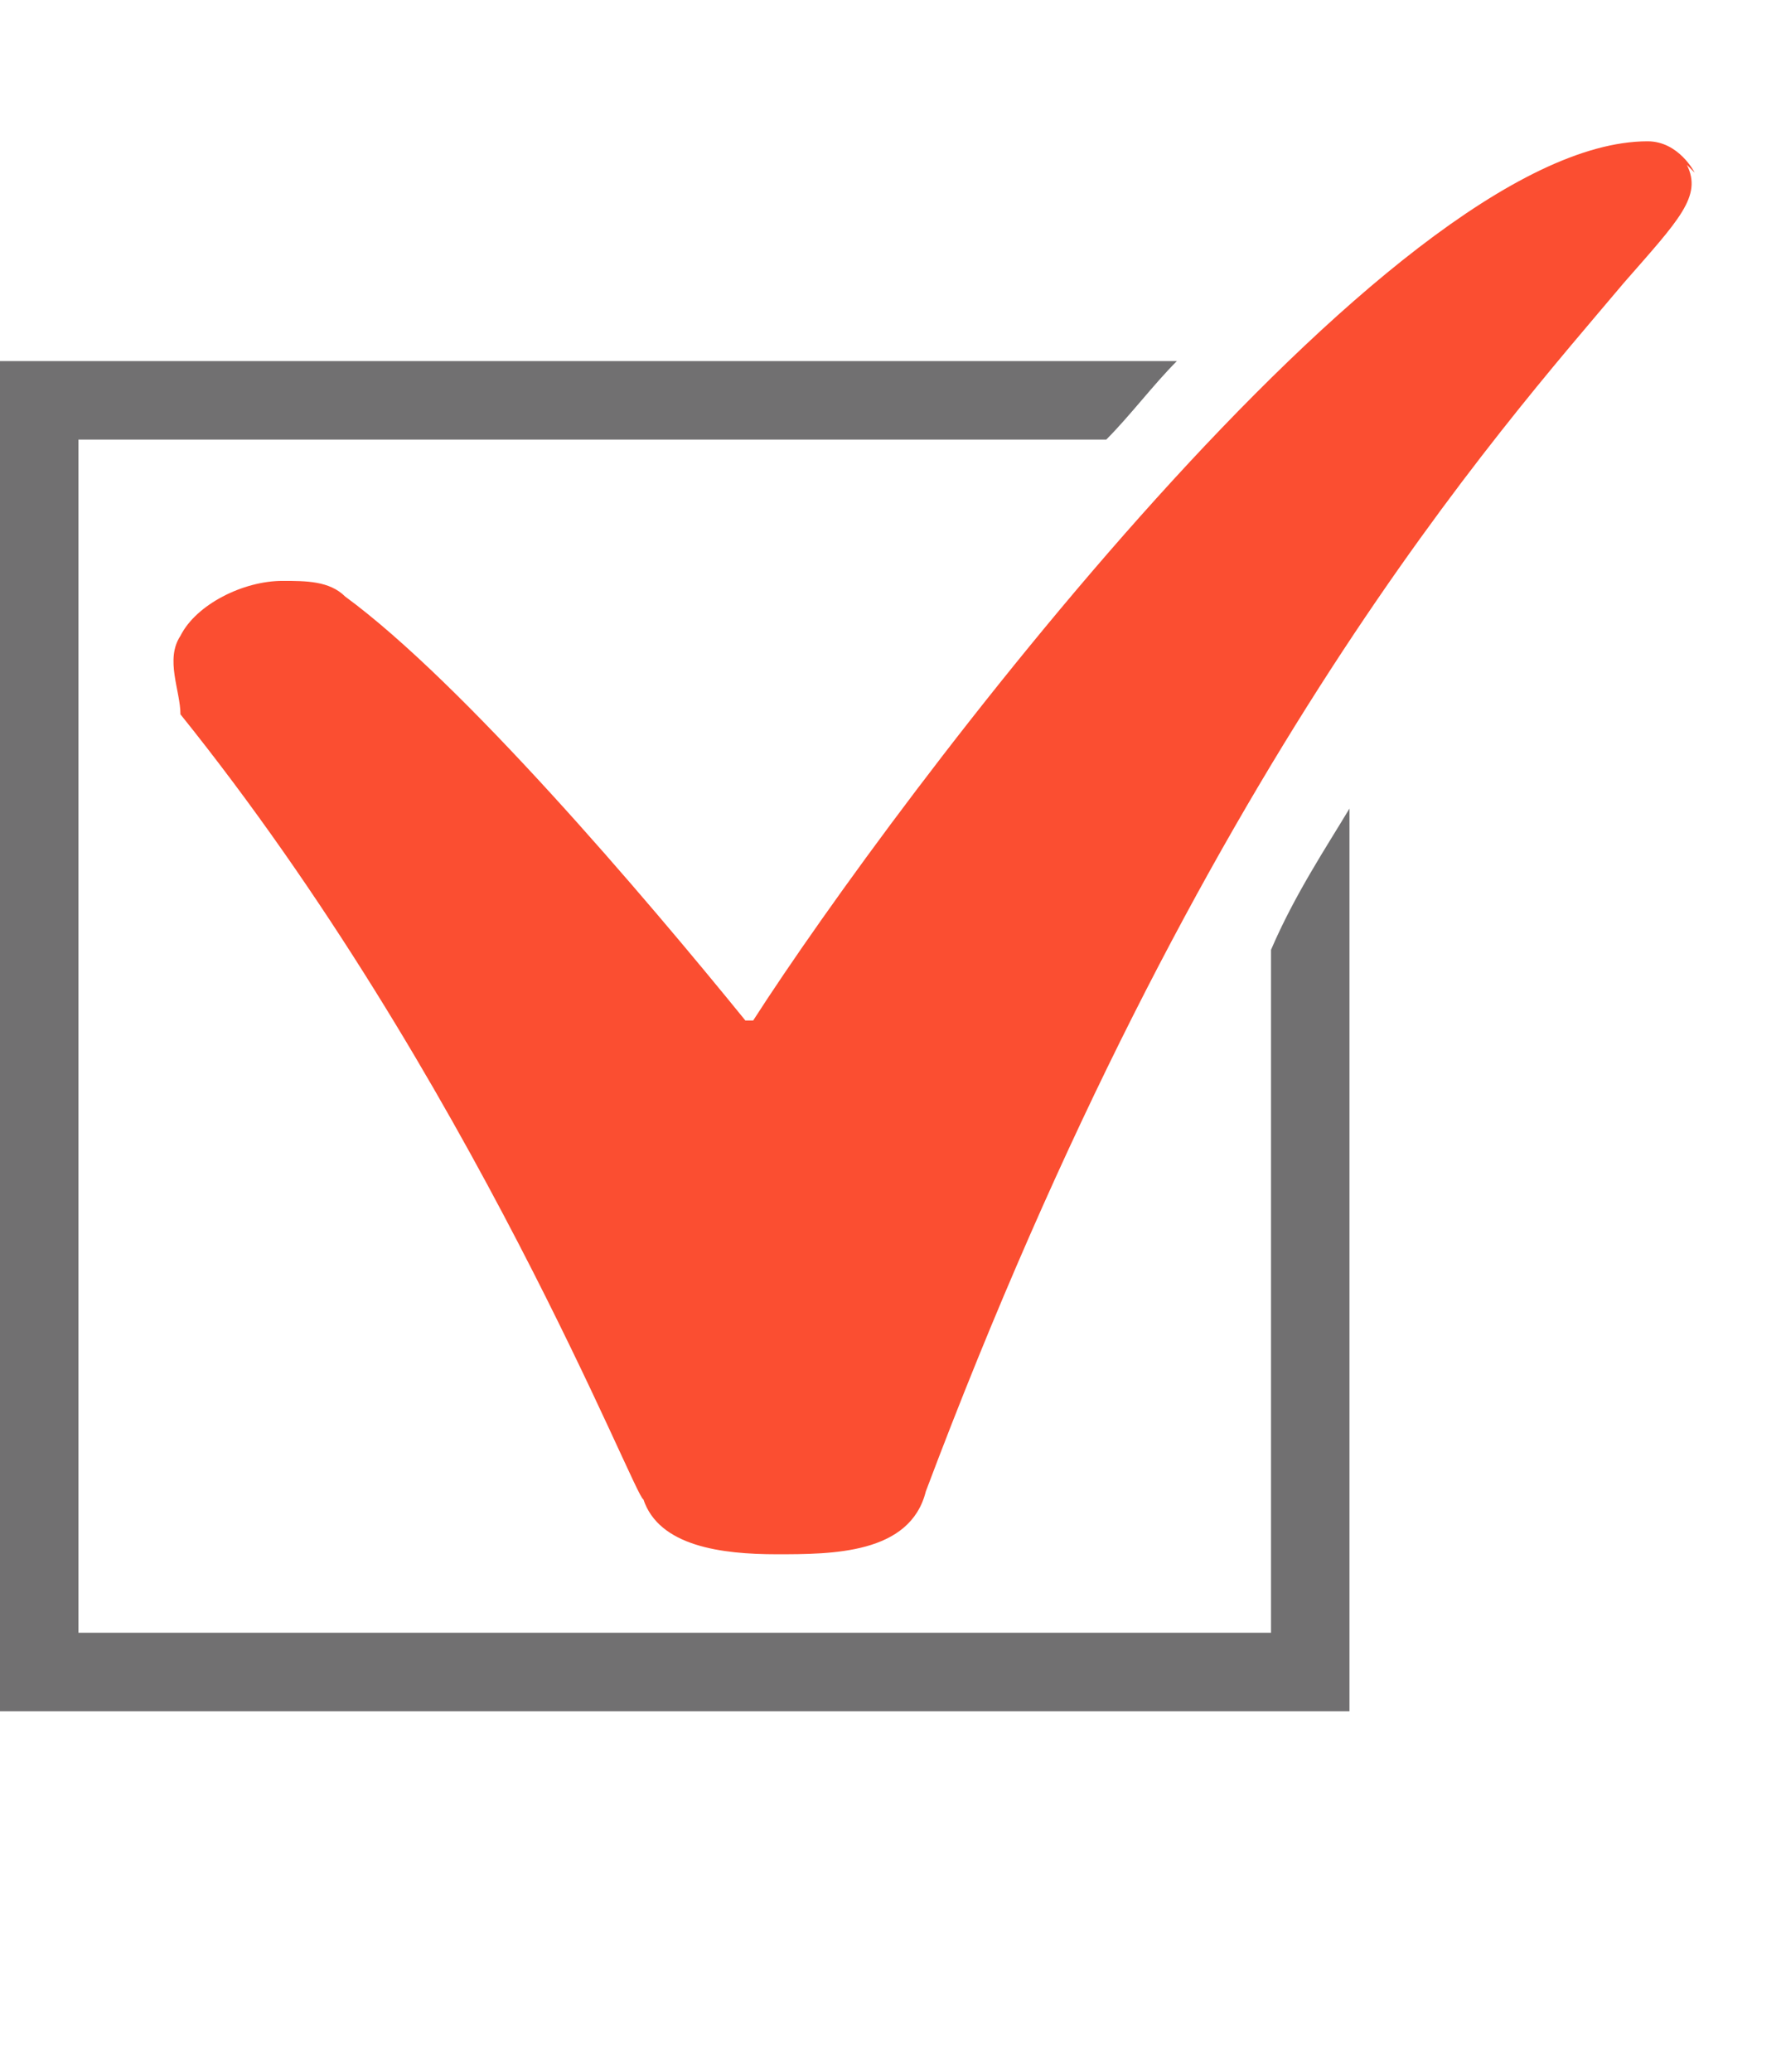
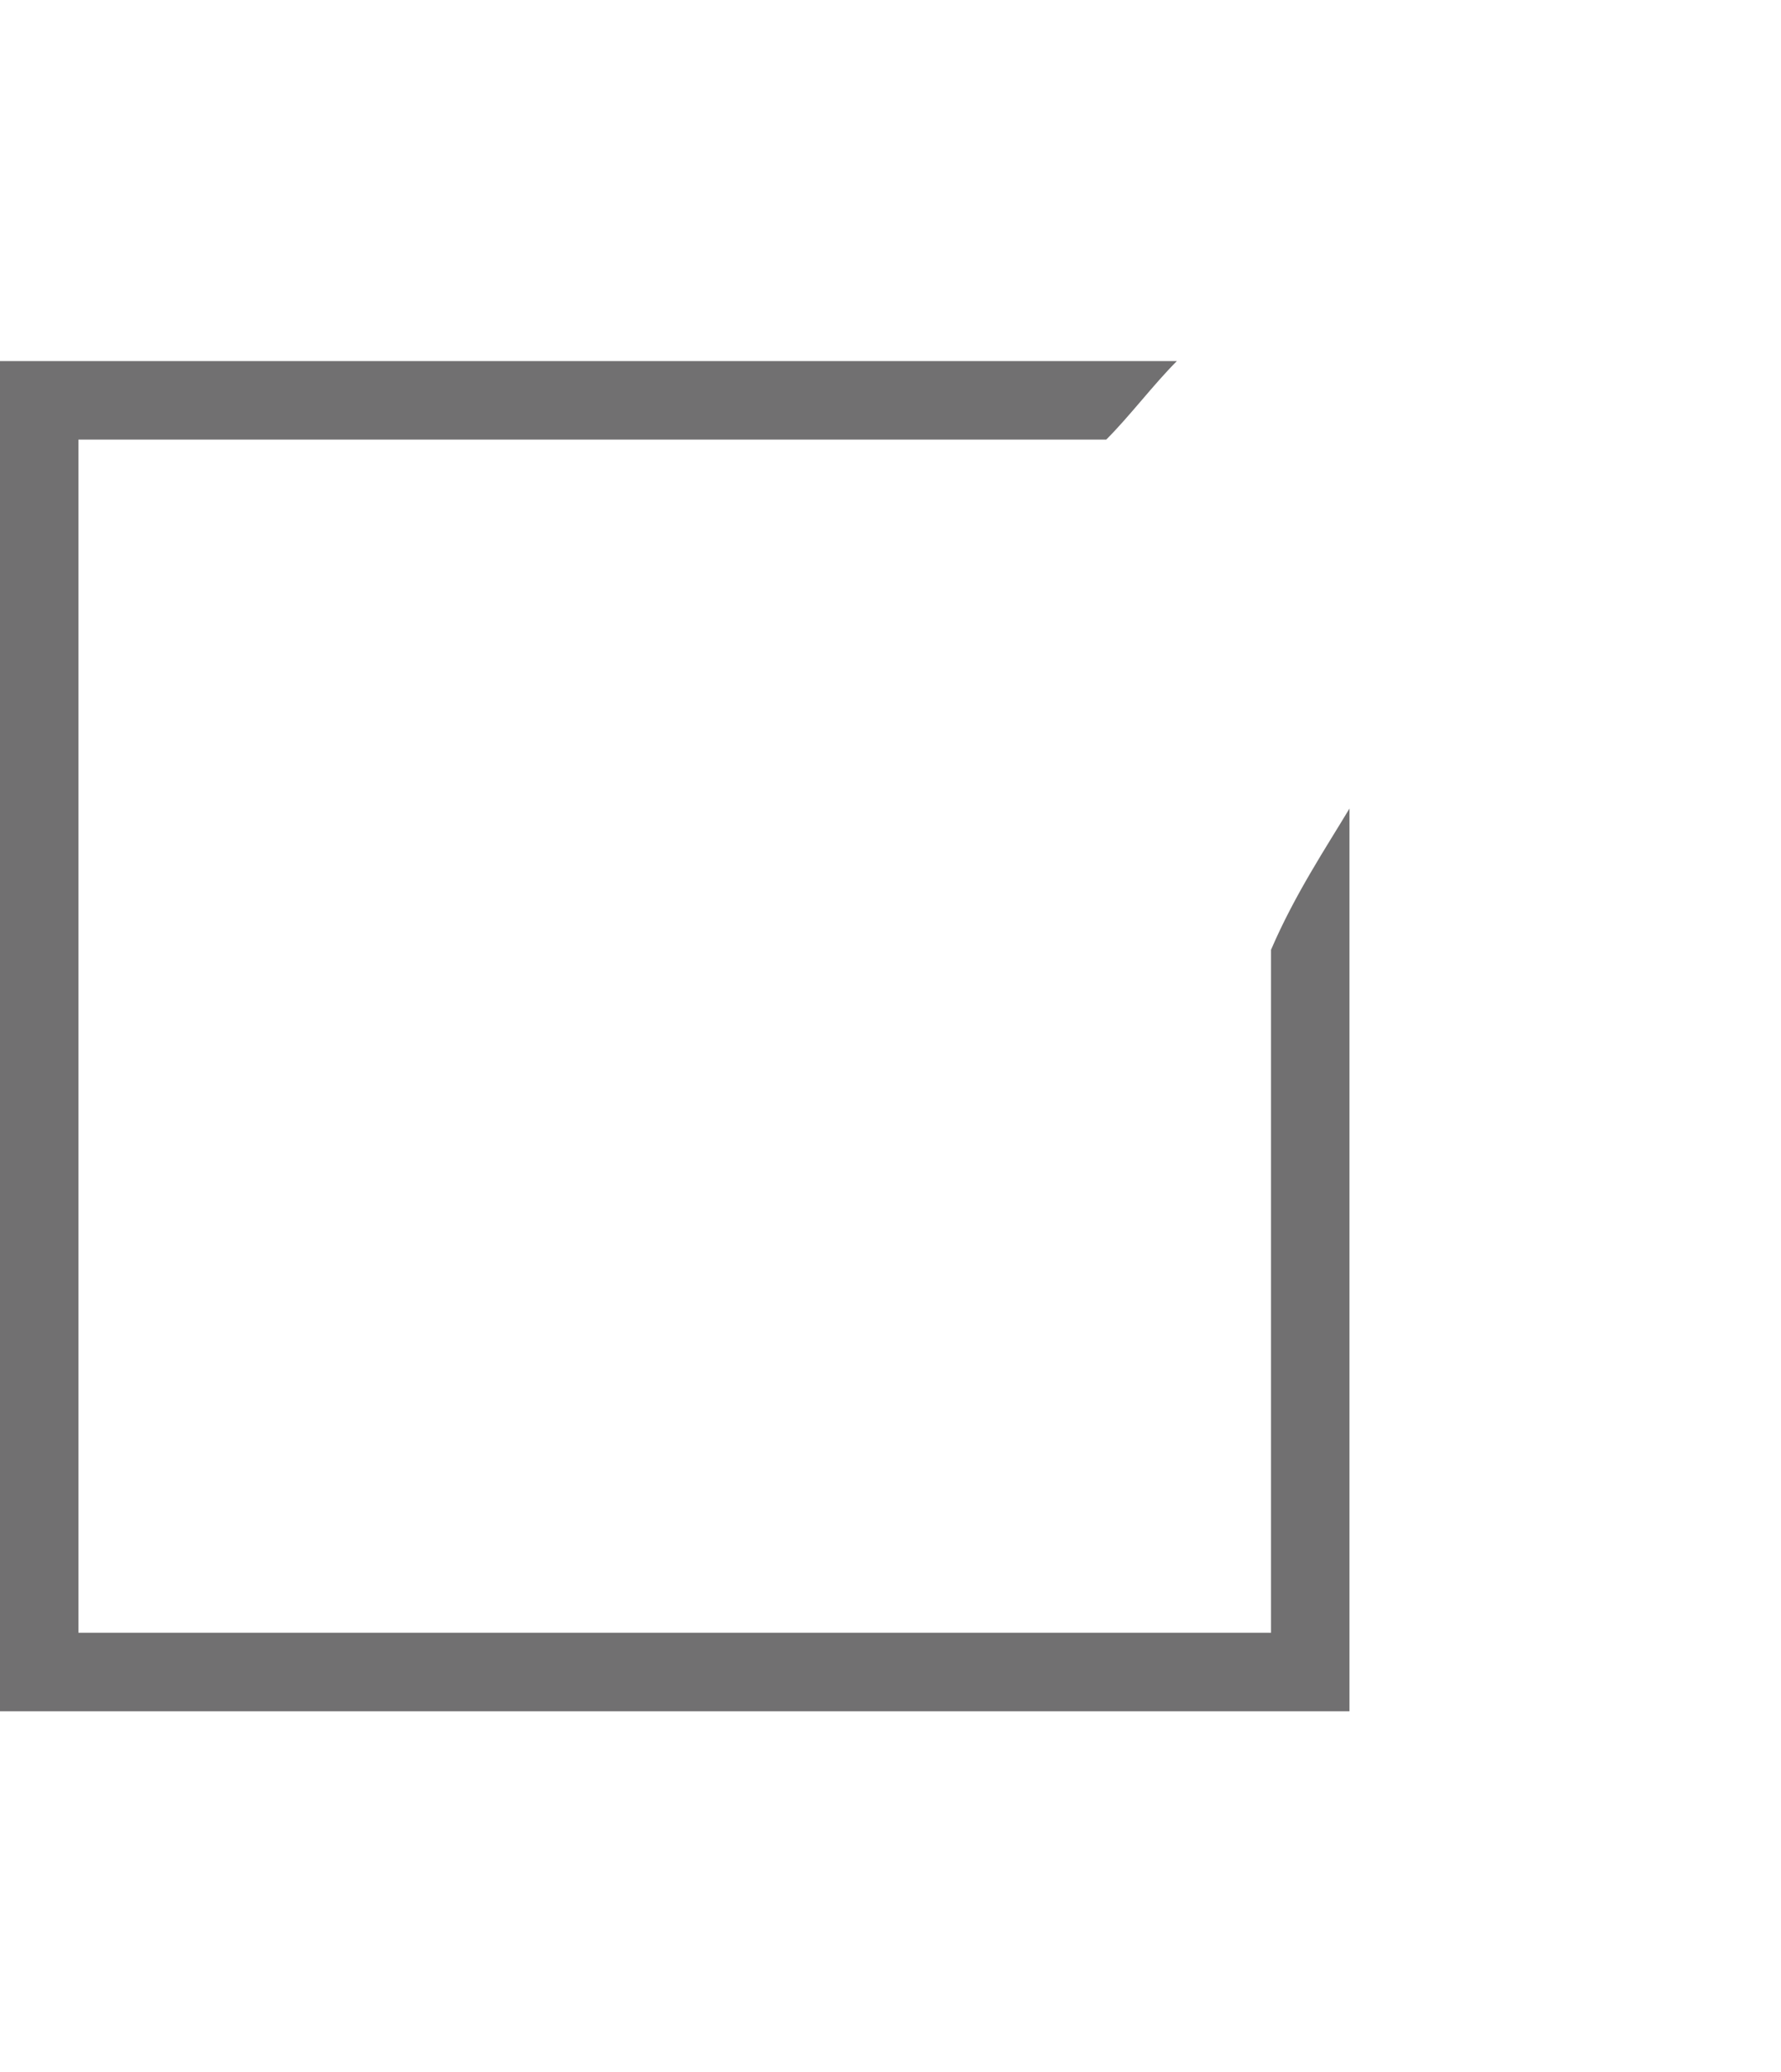
<svg xmlns="http://www.w3.org/2000/svg" id="_分離模式" data-name=" 分離模式" version="1.1" viewBox="0 0 22.7 26.4">
  <defs>
    <style>
      .cls-1 {
        fill: #717071;
      }

      .cls-1, .cls-2 {
        stroke-width: 0px;
      }

      .cls-2 {
        fill: #fb4e31;
      }
    </style>
  </defs>
-   <path class="cls-2" d="M21.6,2.2c0,0-.2-.4-.6-.4h0c-3.3,0-9.6,8.4-11.4,11.2h-.1c-1.3-1.6-3.6-4.3-5.1-5.4-.2-.2-.5-.2-.8-.2-.5,0-1.1.3-1.3.7-.2.3,0,.7,0,1,3.7,4.6,5.8,10,5.9,10,.2.6,1,.7,1.7.7s1.7,0,1.9-.8c3.5-9.3,7.3-13.5,8.9-15.4.7-.8,1-1.1.8-1.5h0Z" />
  <path class="cls-1" d="M16.2,12.1v8.7H1V5.6h13.1c.3-.3.6-.7.9-1H0v17.2h17.2v-11.5c-.3.5-.7,1.1-1,1.8Z" />
</svg>